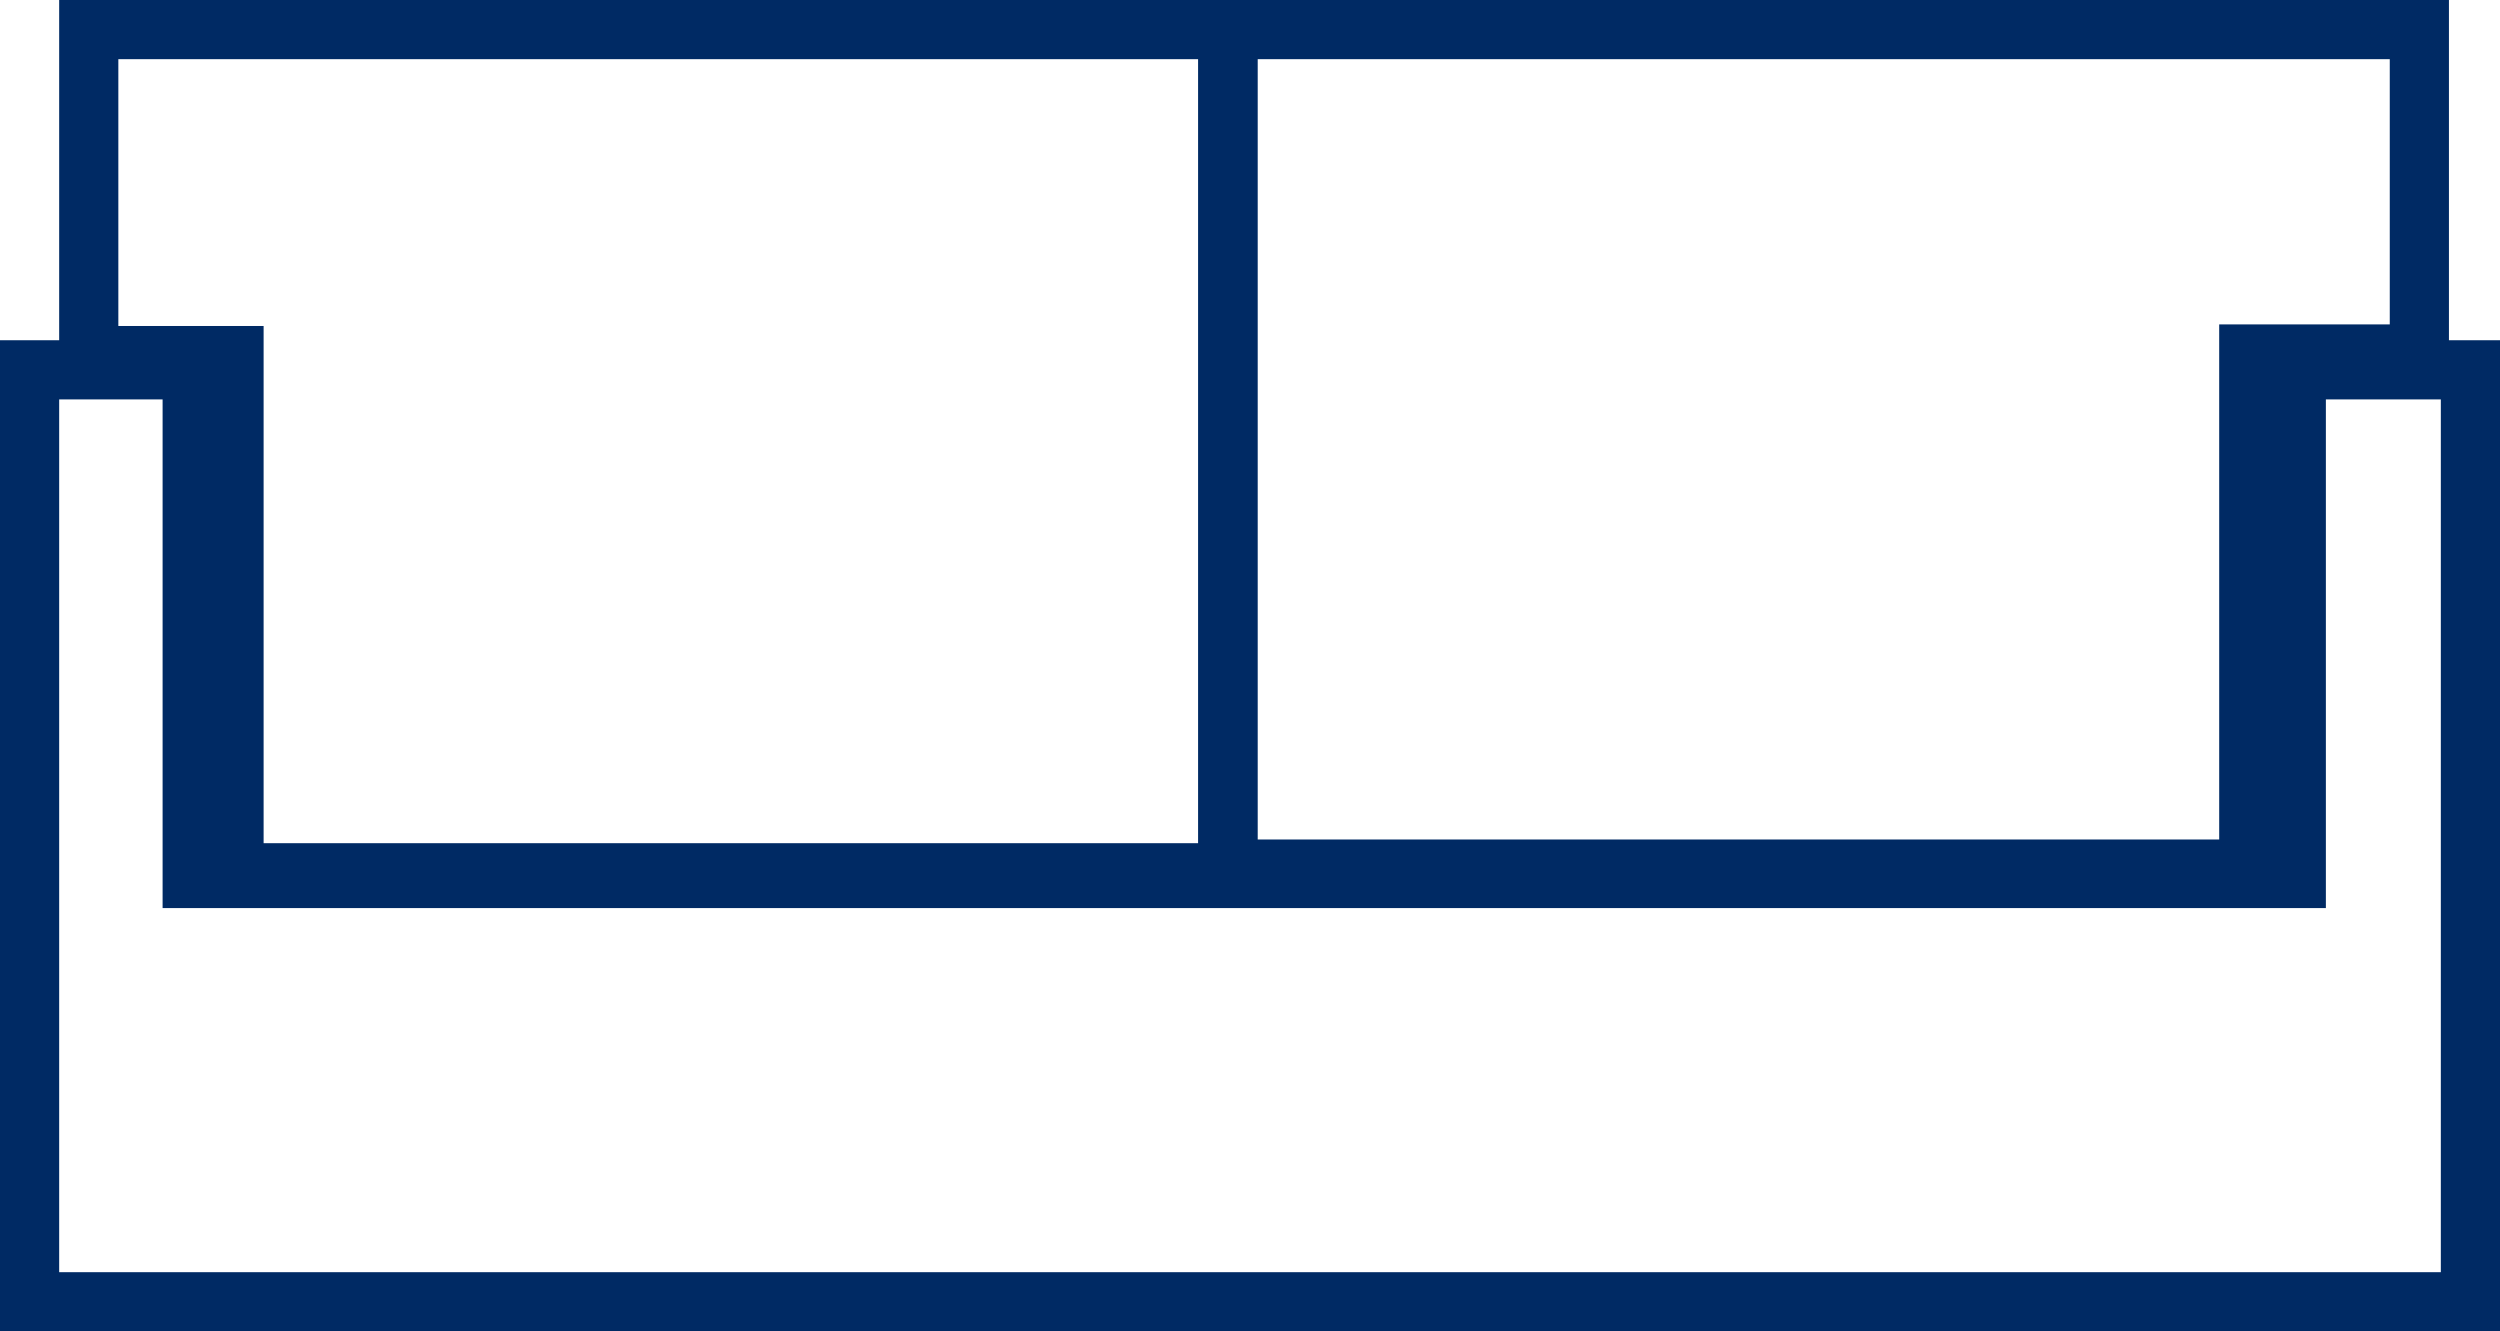
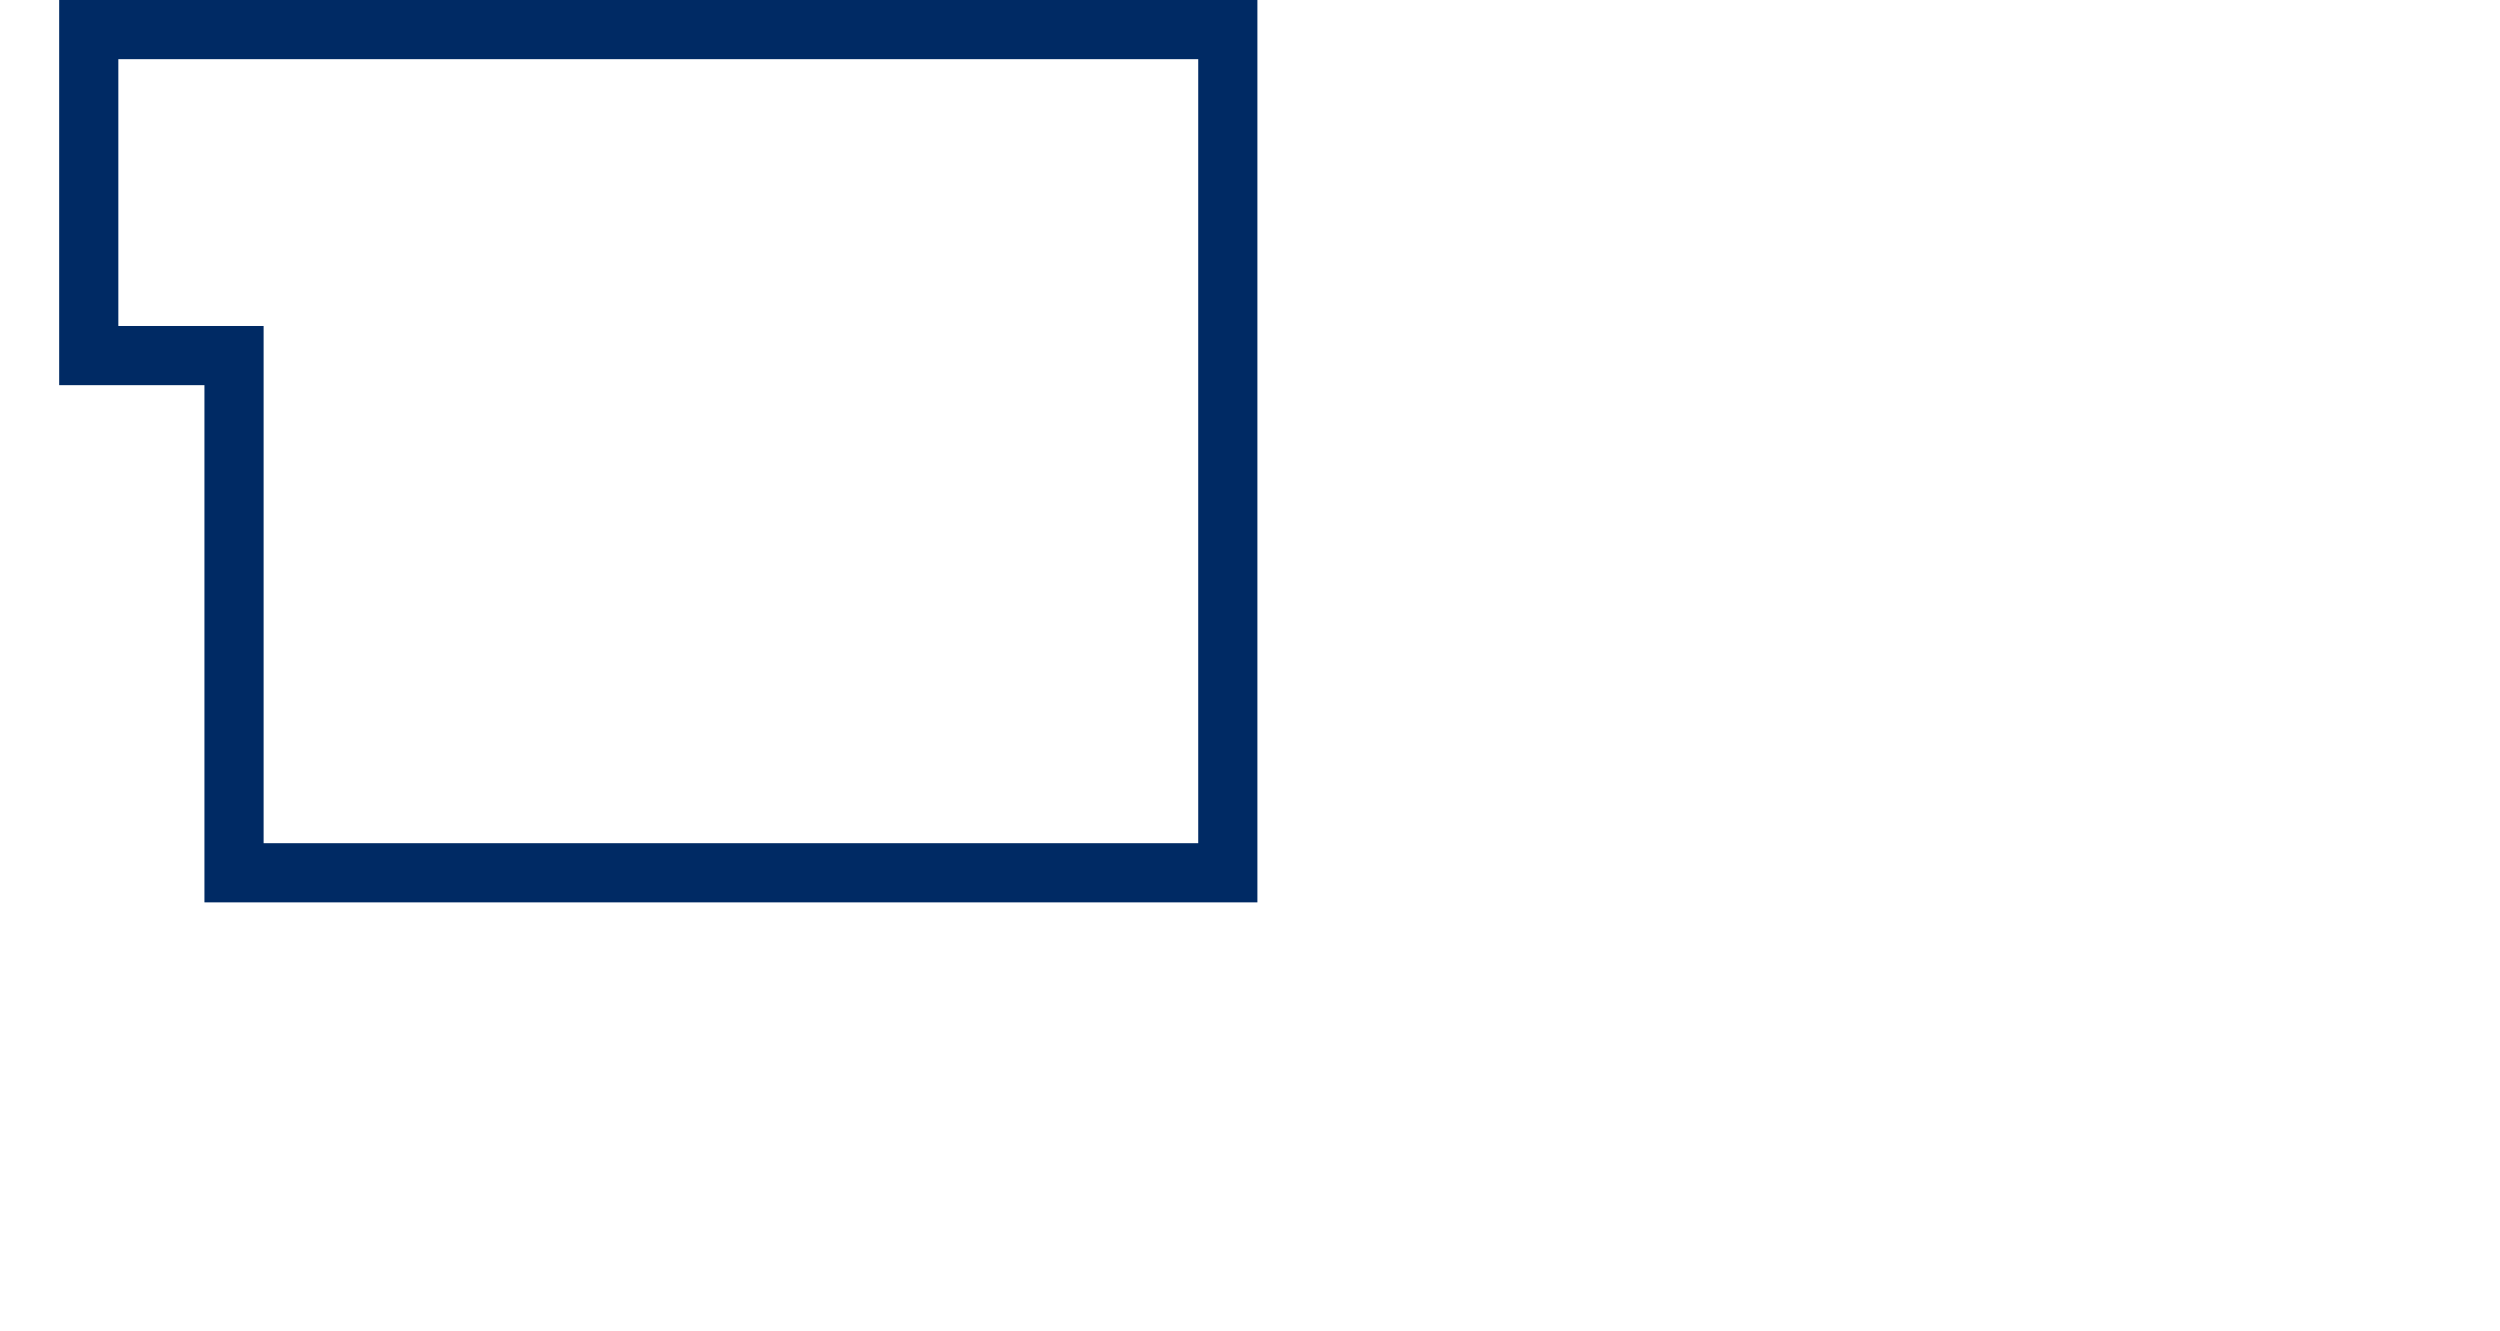
<svg xmlns="http://www.w3.org/2000/svg" width="169" height="90" viewBox="0 0 169 90" fill="none">
-   <path d="M152.018 25.93V58.75H83.008V2H163.548V23.93H154.018H152.018V25.93Z" stroke="#002A64" stroke-width="4" />
  <path d="M13.82 24.037H6V2H83V59H15.82V26.037V24.037H13.82Z" stroke="#002A64" stroke-width="4" />
-   <path d="M155.229 57.386V25H167V88H2V25H12.992V57.386V59.386H14.992H153.229H155.229V57.386Z" stroke="#002A64" stroke-width="4" />
</svg>